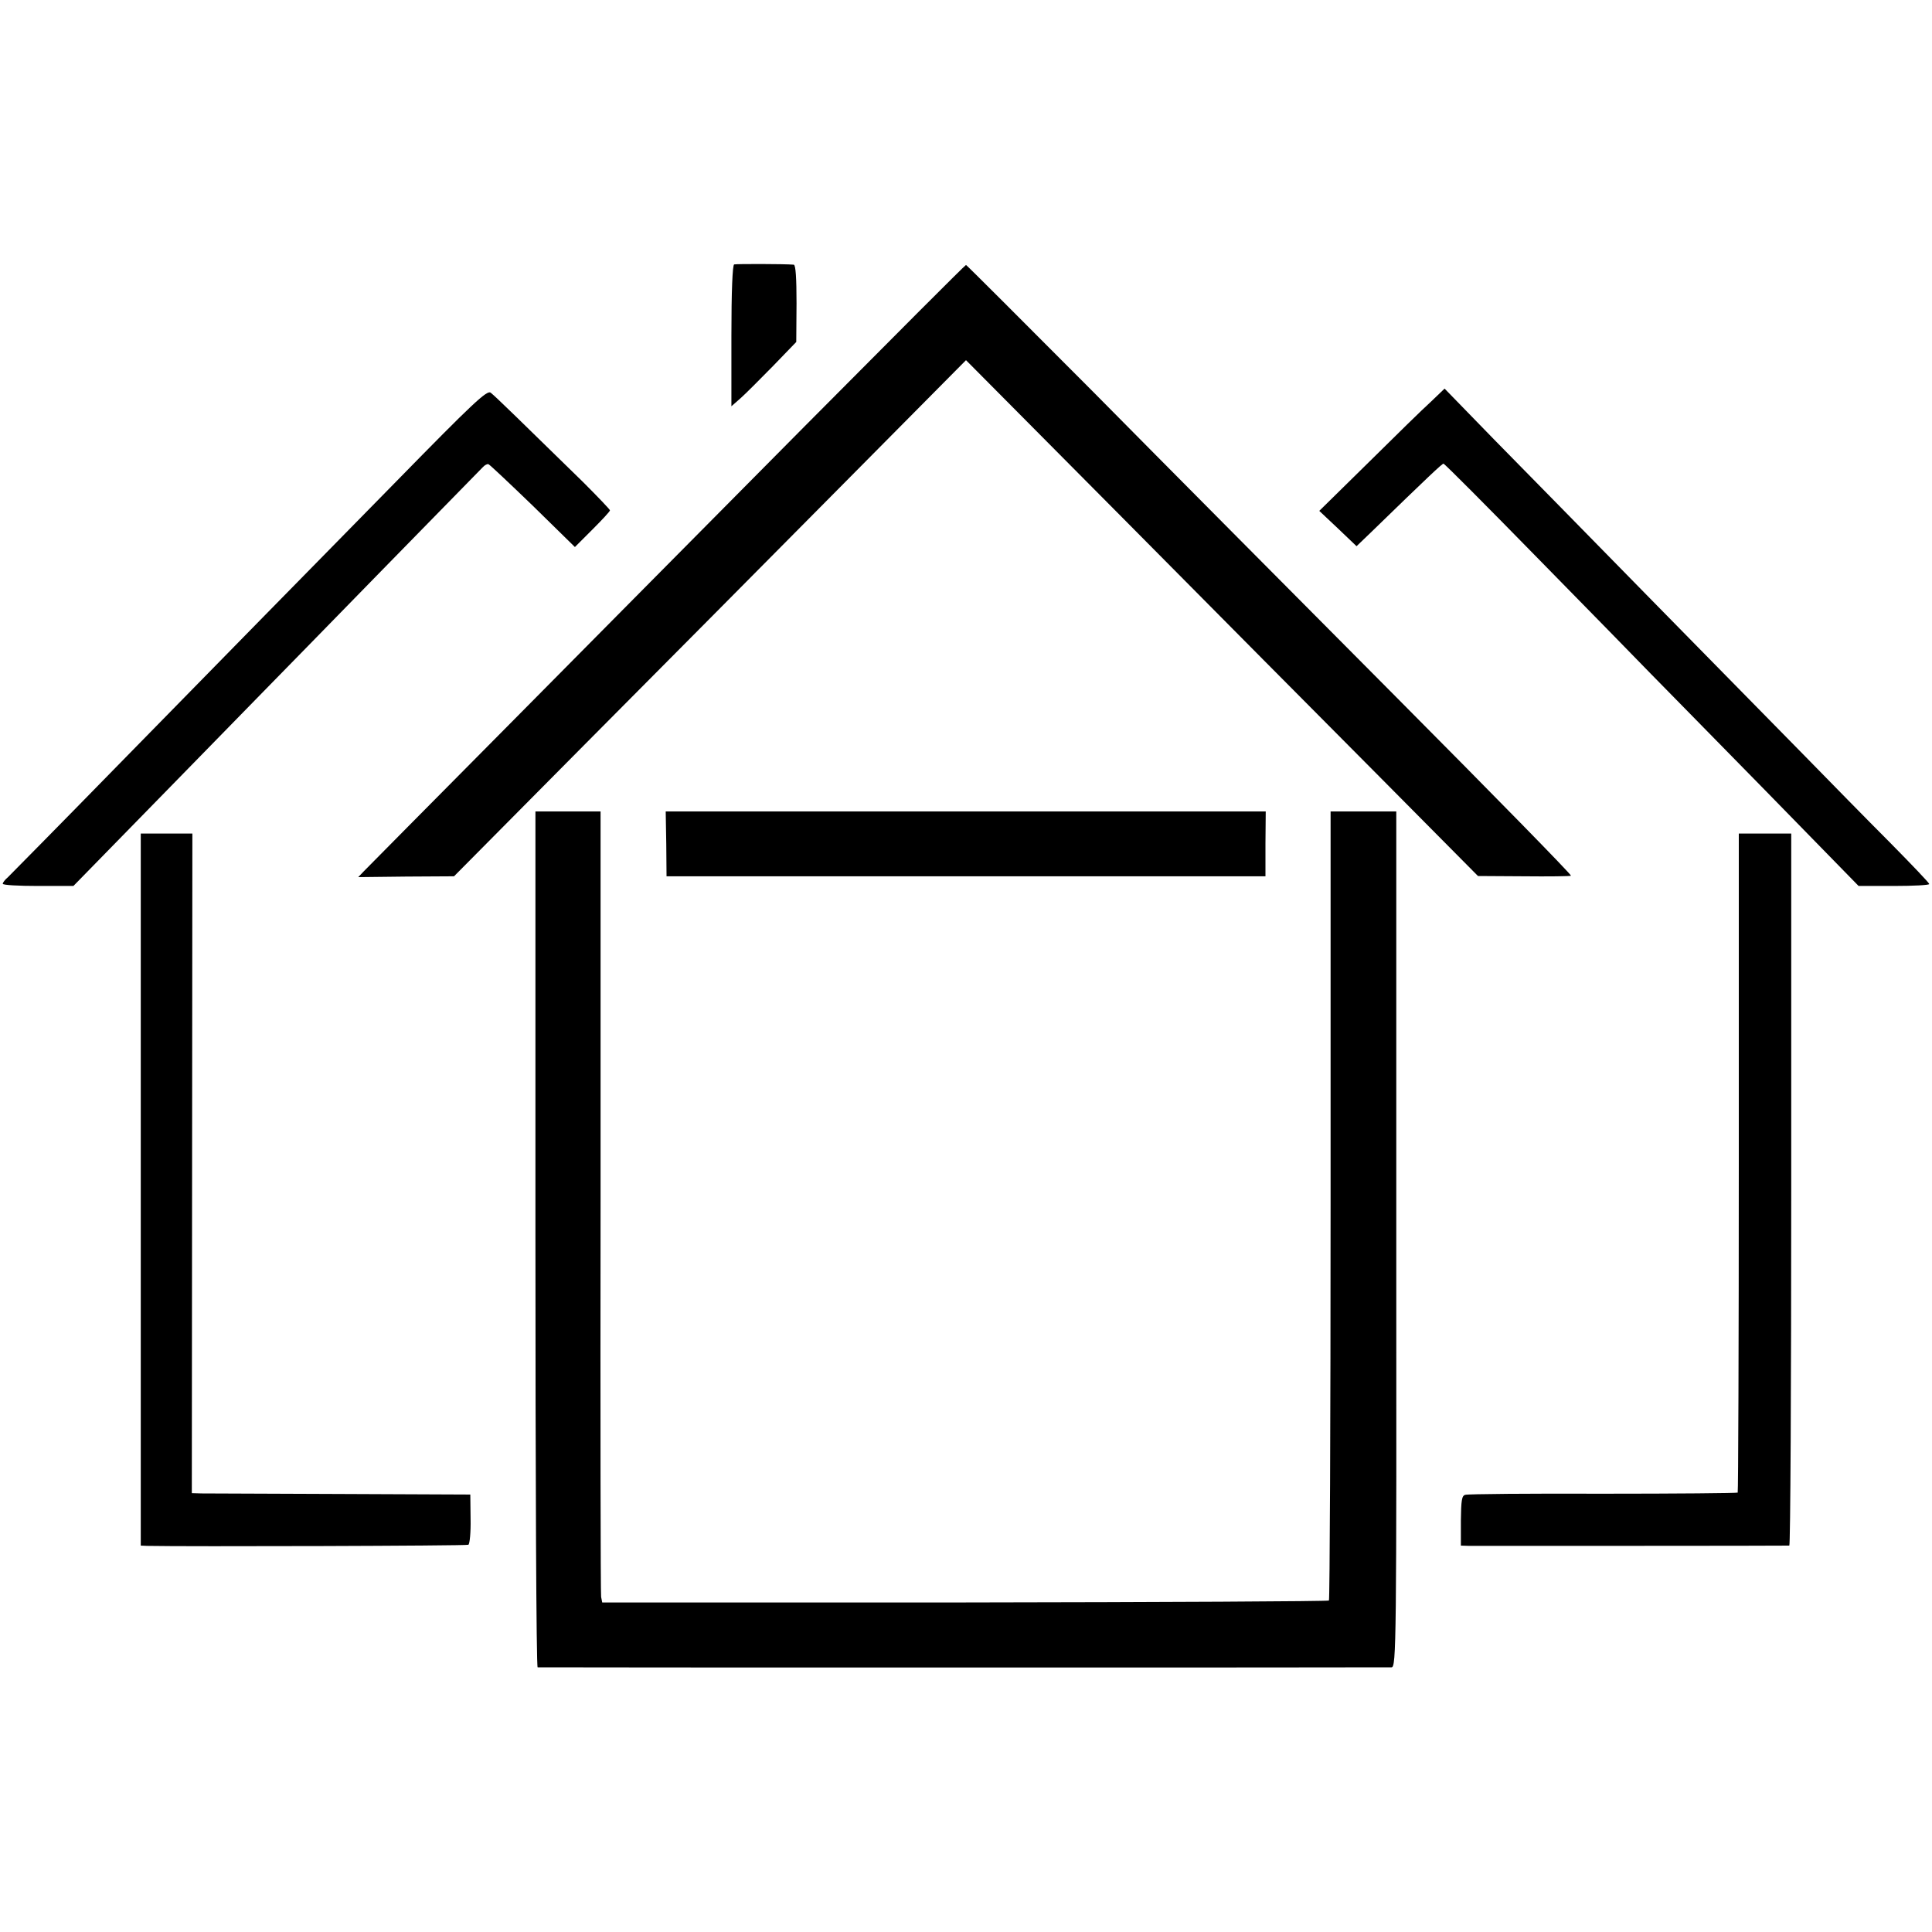
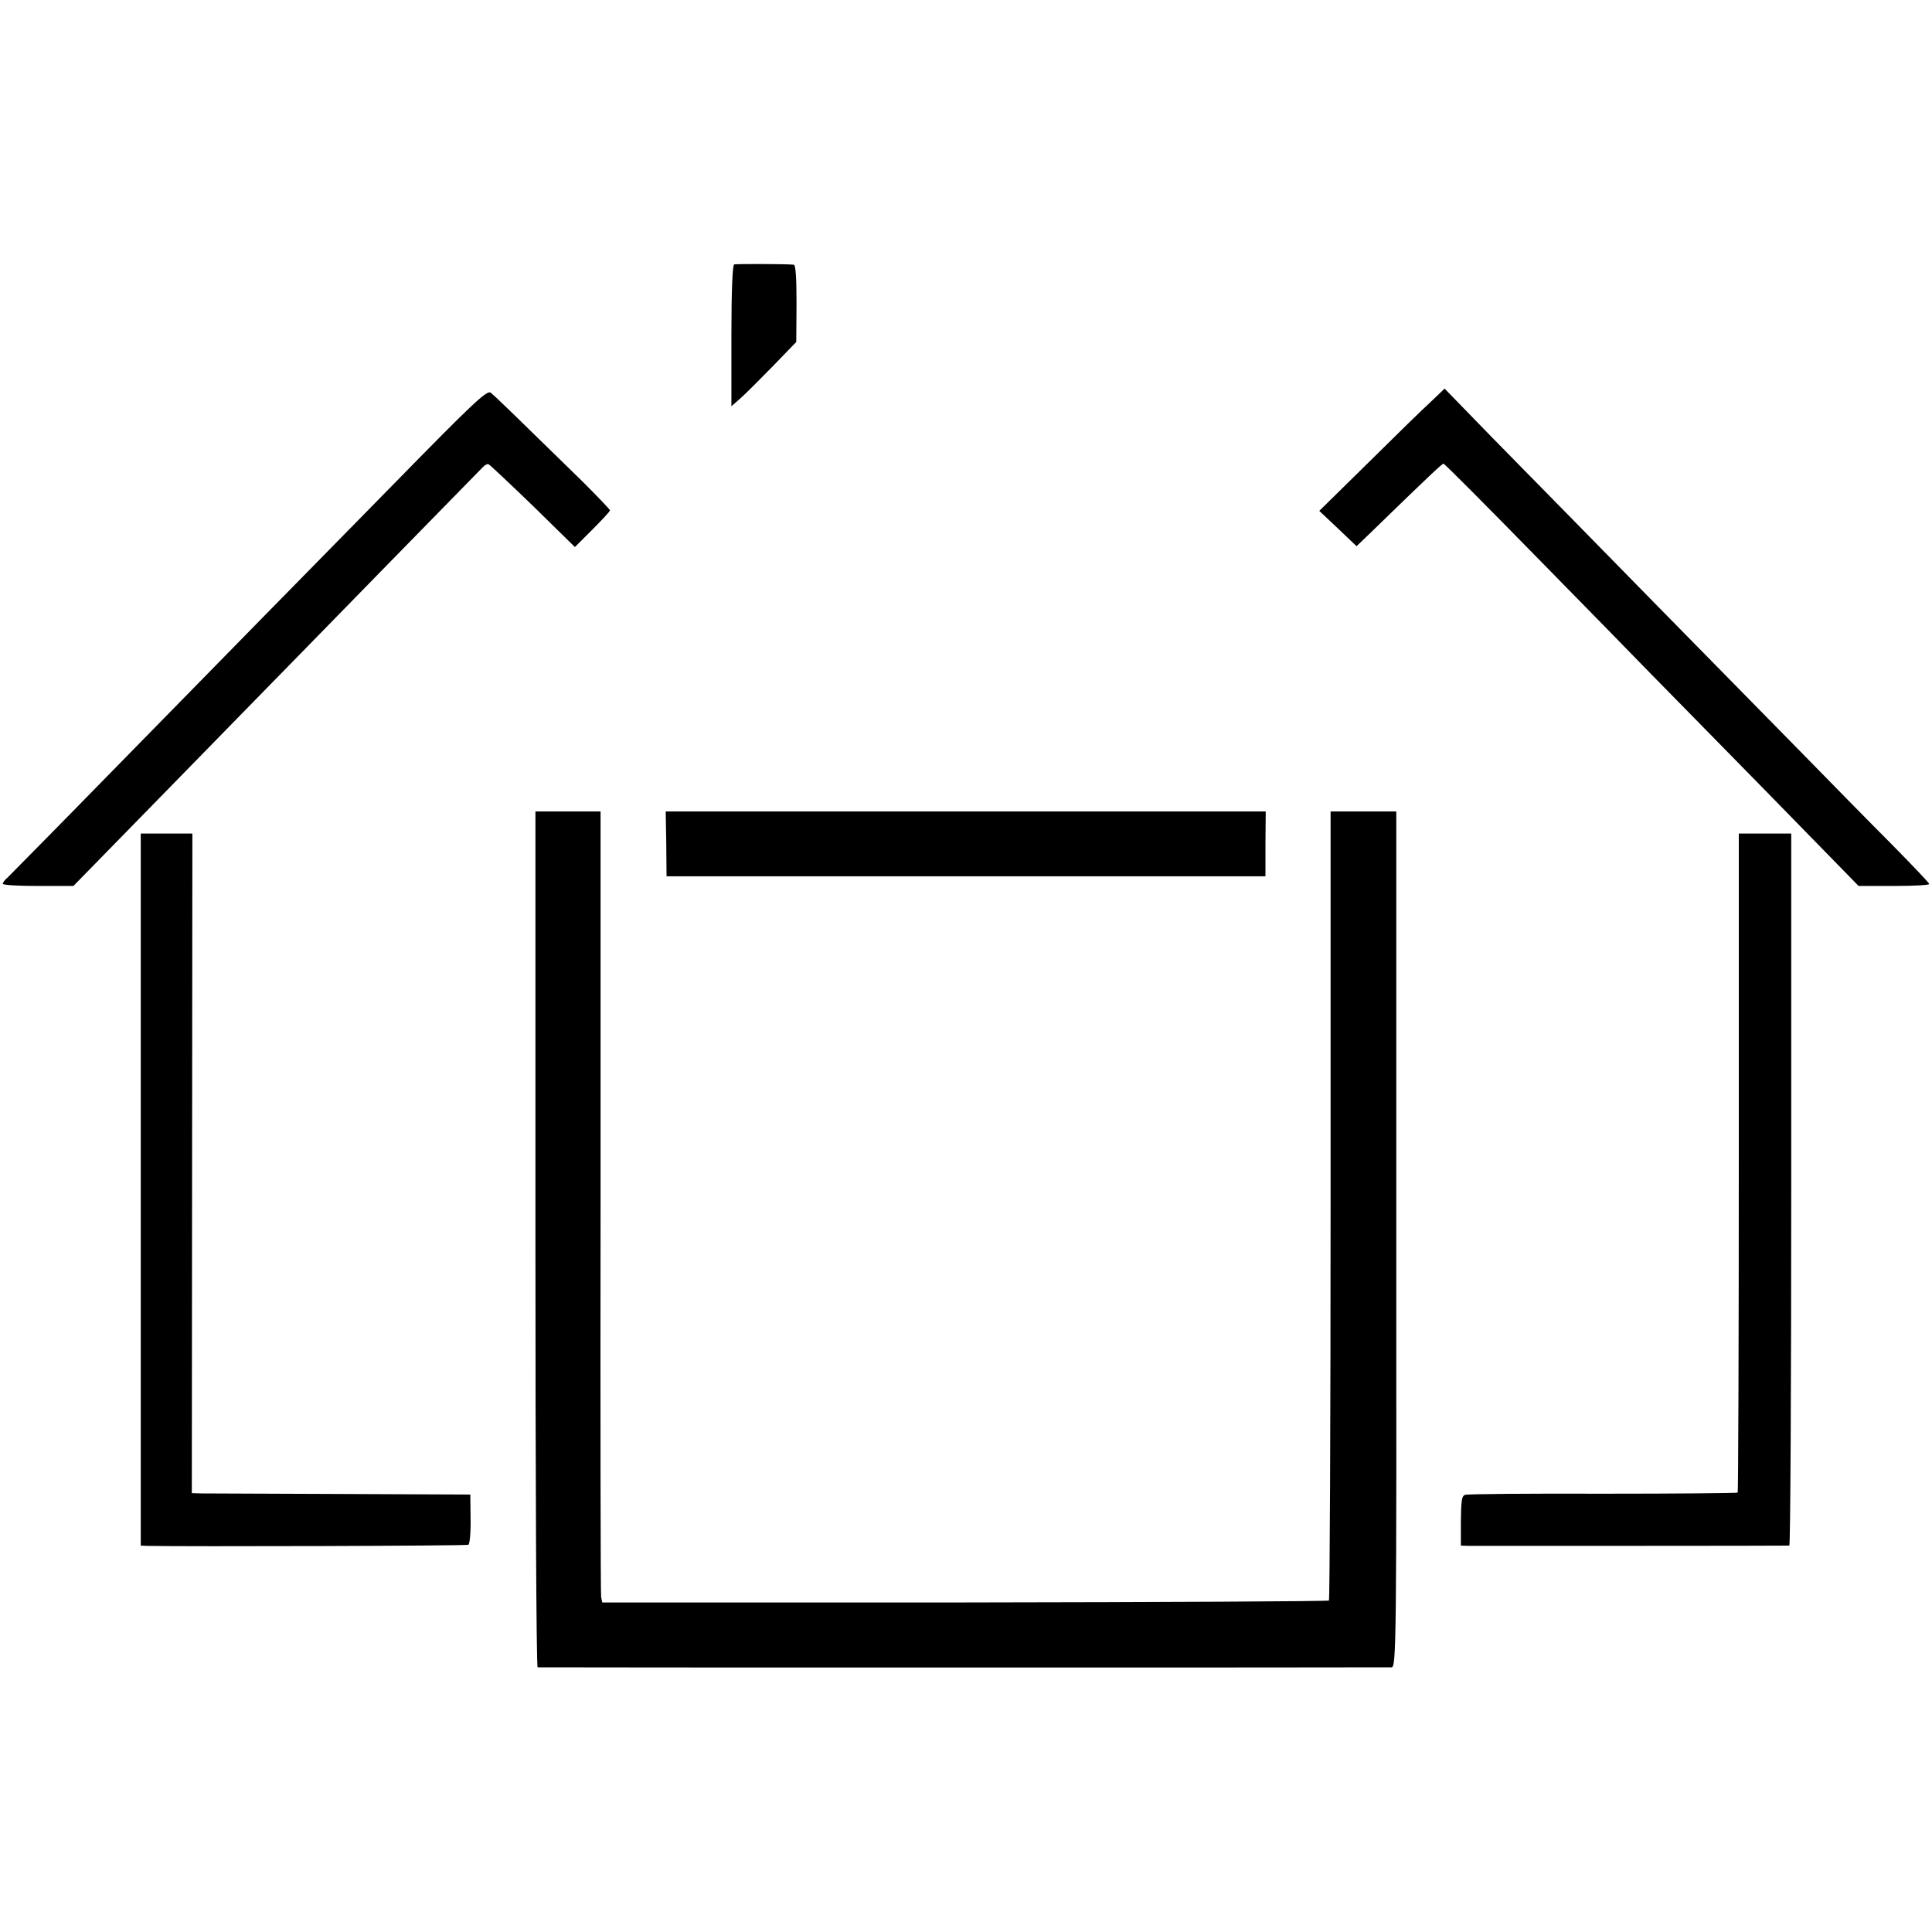
<svg xmlns="http://www.w3.org/2000/svg" version="1.0" width="700pt" height="700pt" viewBox="0 0 700 700" preserveAspectRatio="xMidYMid meet">
  <g transform="translate(0,700) scale(0.1,-0.1)" fill="#000000" stroke="none">
    <path d="M2660 6042 c-6 -2 -10 -98 -10 -259 l0 -255 33 29 c17 15 70 68 117 116 l85 88 1 140 c0 91 -3 139 -10 140 -33 3 -208 3 -216 1z" />
-     <path d="M2915 5455 c-319 -322 -804 -811 -1078 -1088 -274 -276 -507 -512 -518 -523 l-21 -22 174 2 173 1 471 475 c260 261 677 682 928 935 l456 460 571 -575 c313 -316 731 -737 927 -934 l357 -360 165 -1 c91 -1 168 0 172 2 4 2 -282 294 -635 649 -353 355 -847 852 -1097 1105 -251 252 -458 459 -460 459 -3 0 -266 -264 -585 -585z" />
    <path d="M1437 5257 c-179 -182 -394 -402 -478 -487 -83 -85 -323 -330 -533 -544 -209 -214 -389 -396 -398 -405 -10 -8 -18 -19 -18 -23 0 -5 58 -8 128 -8 l128 0 305 312 c167 171 340 348 384 393 44 45 238 243 430 440 193 197 356 364 364 372 7 8 17 13 21 11 5 -2 77 -70 161 -151 l152 -149 63 63 c35 35 64 66 64 70 0 3 -44 49 -97 102 -219 214 -320 313 -335 324 -13 11 -64 -37 -341 -320z" />
-     <path d="M5185 5545 c-28 -25 -130 -125 -227 -221 l-178 -175 68 -64 67 -64 50 48 c213 207 260 251 265 251 4 0 157 -154 341 -342 184 -187 368 -376 409 -418 41 -42 228 -232 415 -423 l339 -347 128 0 c70 0 128 3 128 7 0 4 -65 72 -144 152 -80 80 -217 220 -306 311 -89 91 -339 345 -555 565 -216 220 -473 483 -572 583 l-179 184 -49 -47z" />
+     <path d="M5185 5545 c-28 -25 -130 -125 -227 -221 l-178 -175 68 -64 67 -64 50 48 c213 207 260 251 265 251 4 0 157 -154 341 -342 184 -187 368 -376 409 -418 41 -42 228 -232 415 -423 l339 -347 128 0 c70 0 128 3 128 7 0 4 -65 72 -144 152 -80 80 -217 220 -306 311 -89 91 -339 345 -555 565 -216 220 -473 483 -572 583 l-179 184 -49 -47" />
    <path d="M1940 2510 c0 -852 3 -1550 8 -1551 9 -1 3072 -1 3094 0 17 1 18 85 17 1551 l0 1550 -119 0 -119 0 0 -1426 c0 -785 -3 -1429 -6 -1433 -4 -3 -598 -6 -1320 -7 l-1313 0 -4 20 c-2 12 -3 657 -2 1434 l0 1412 -118 0 -118 0 0 -1550z" />
    <path d="M2414 3943 l1 -118 1085 0 1085 0 0 118 1 117 -1087 0 -1087 0 2 -117z" />
    <path d="M510 2690 l0 -1290 23 -1 c138 -3 1158 0 1164 4 5 3 9 45 8 94 l-1 88 -469 2 c-259 1 -486 2 -505 2 l-35 1 1 1195 1 1195 -93 0 -94 0 0 -1290z" />
    <path d="M6300 2789 c0 -656 -2 -1194 -4 -1197 -3 -2 -223 -4 -488 -4 -266 1 -490 -1 -499 -4 -13 -3 -15 -21 -16 -94 l0 -90 31 -1 c38 0 1148 0 1159 1 4 0 7 580 7 1290 l0 1290 -95 0 -95 0 0 -1191z" />
  </g>
</svg>